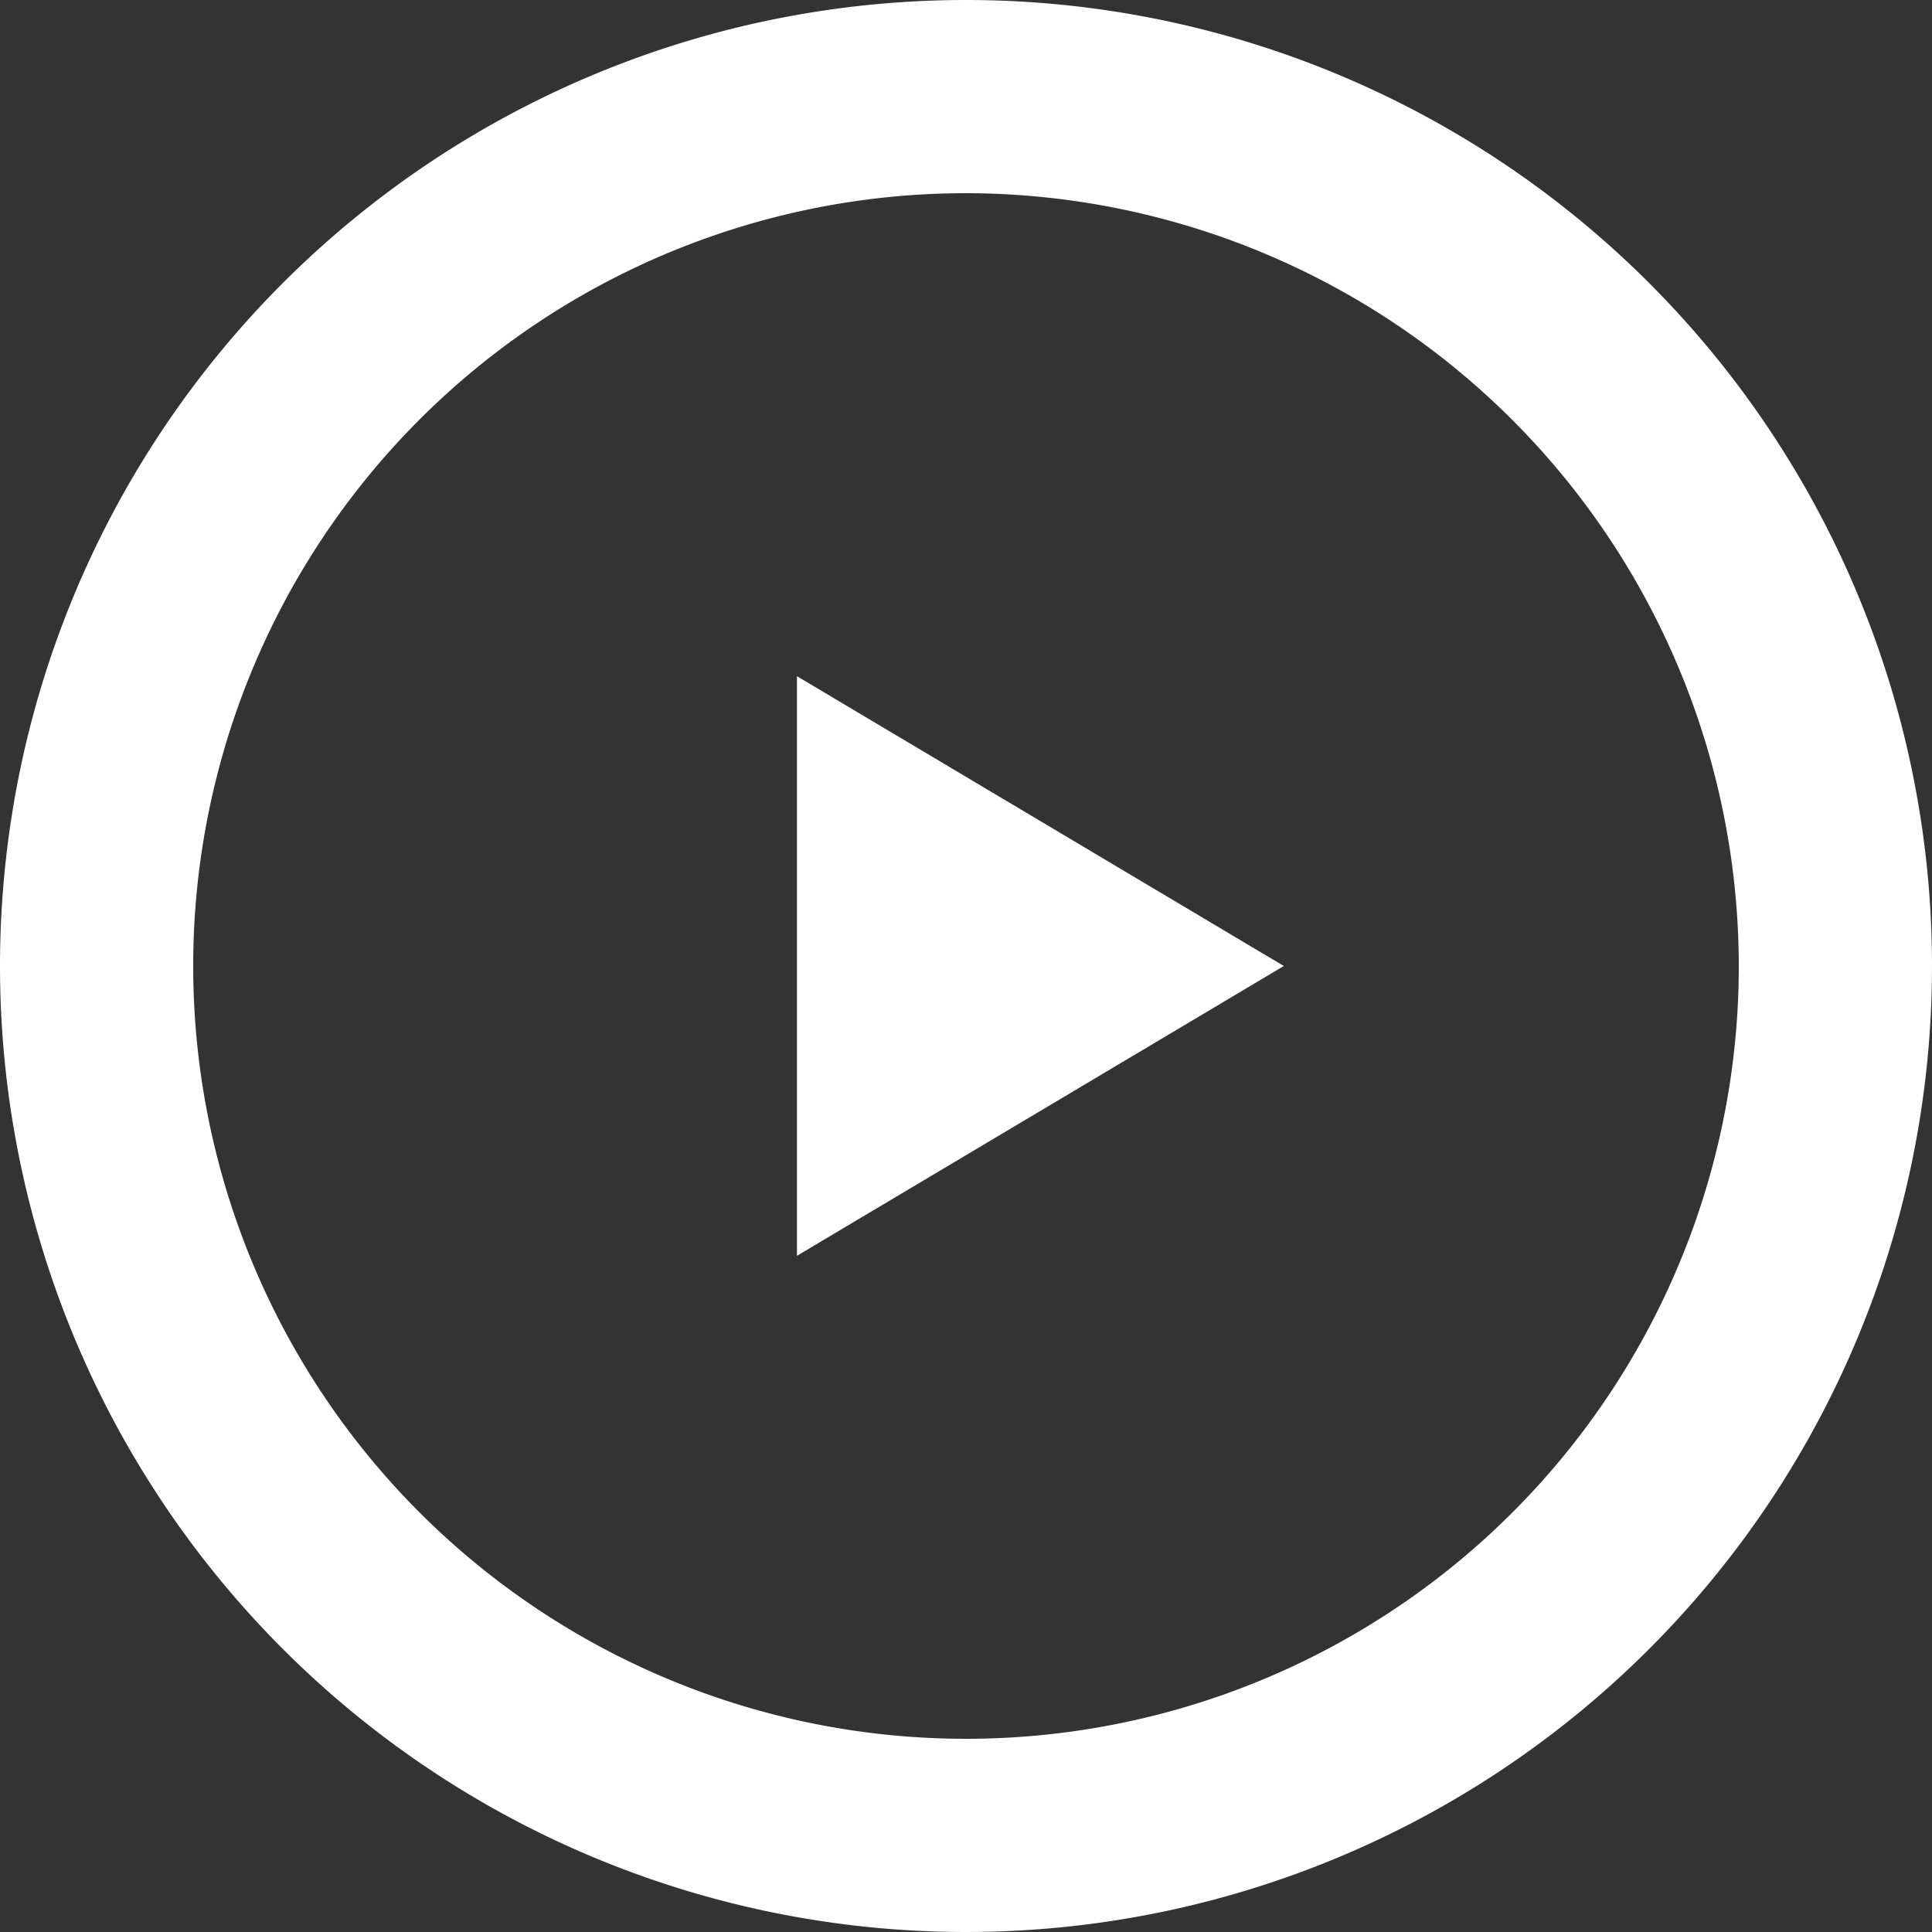
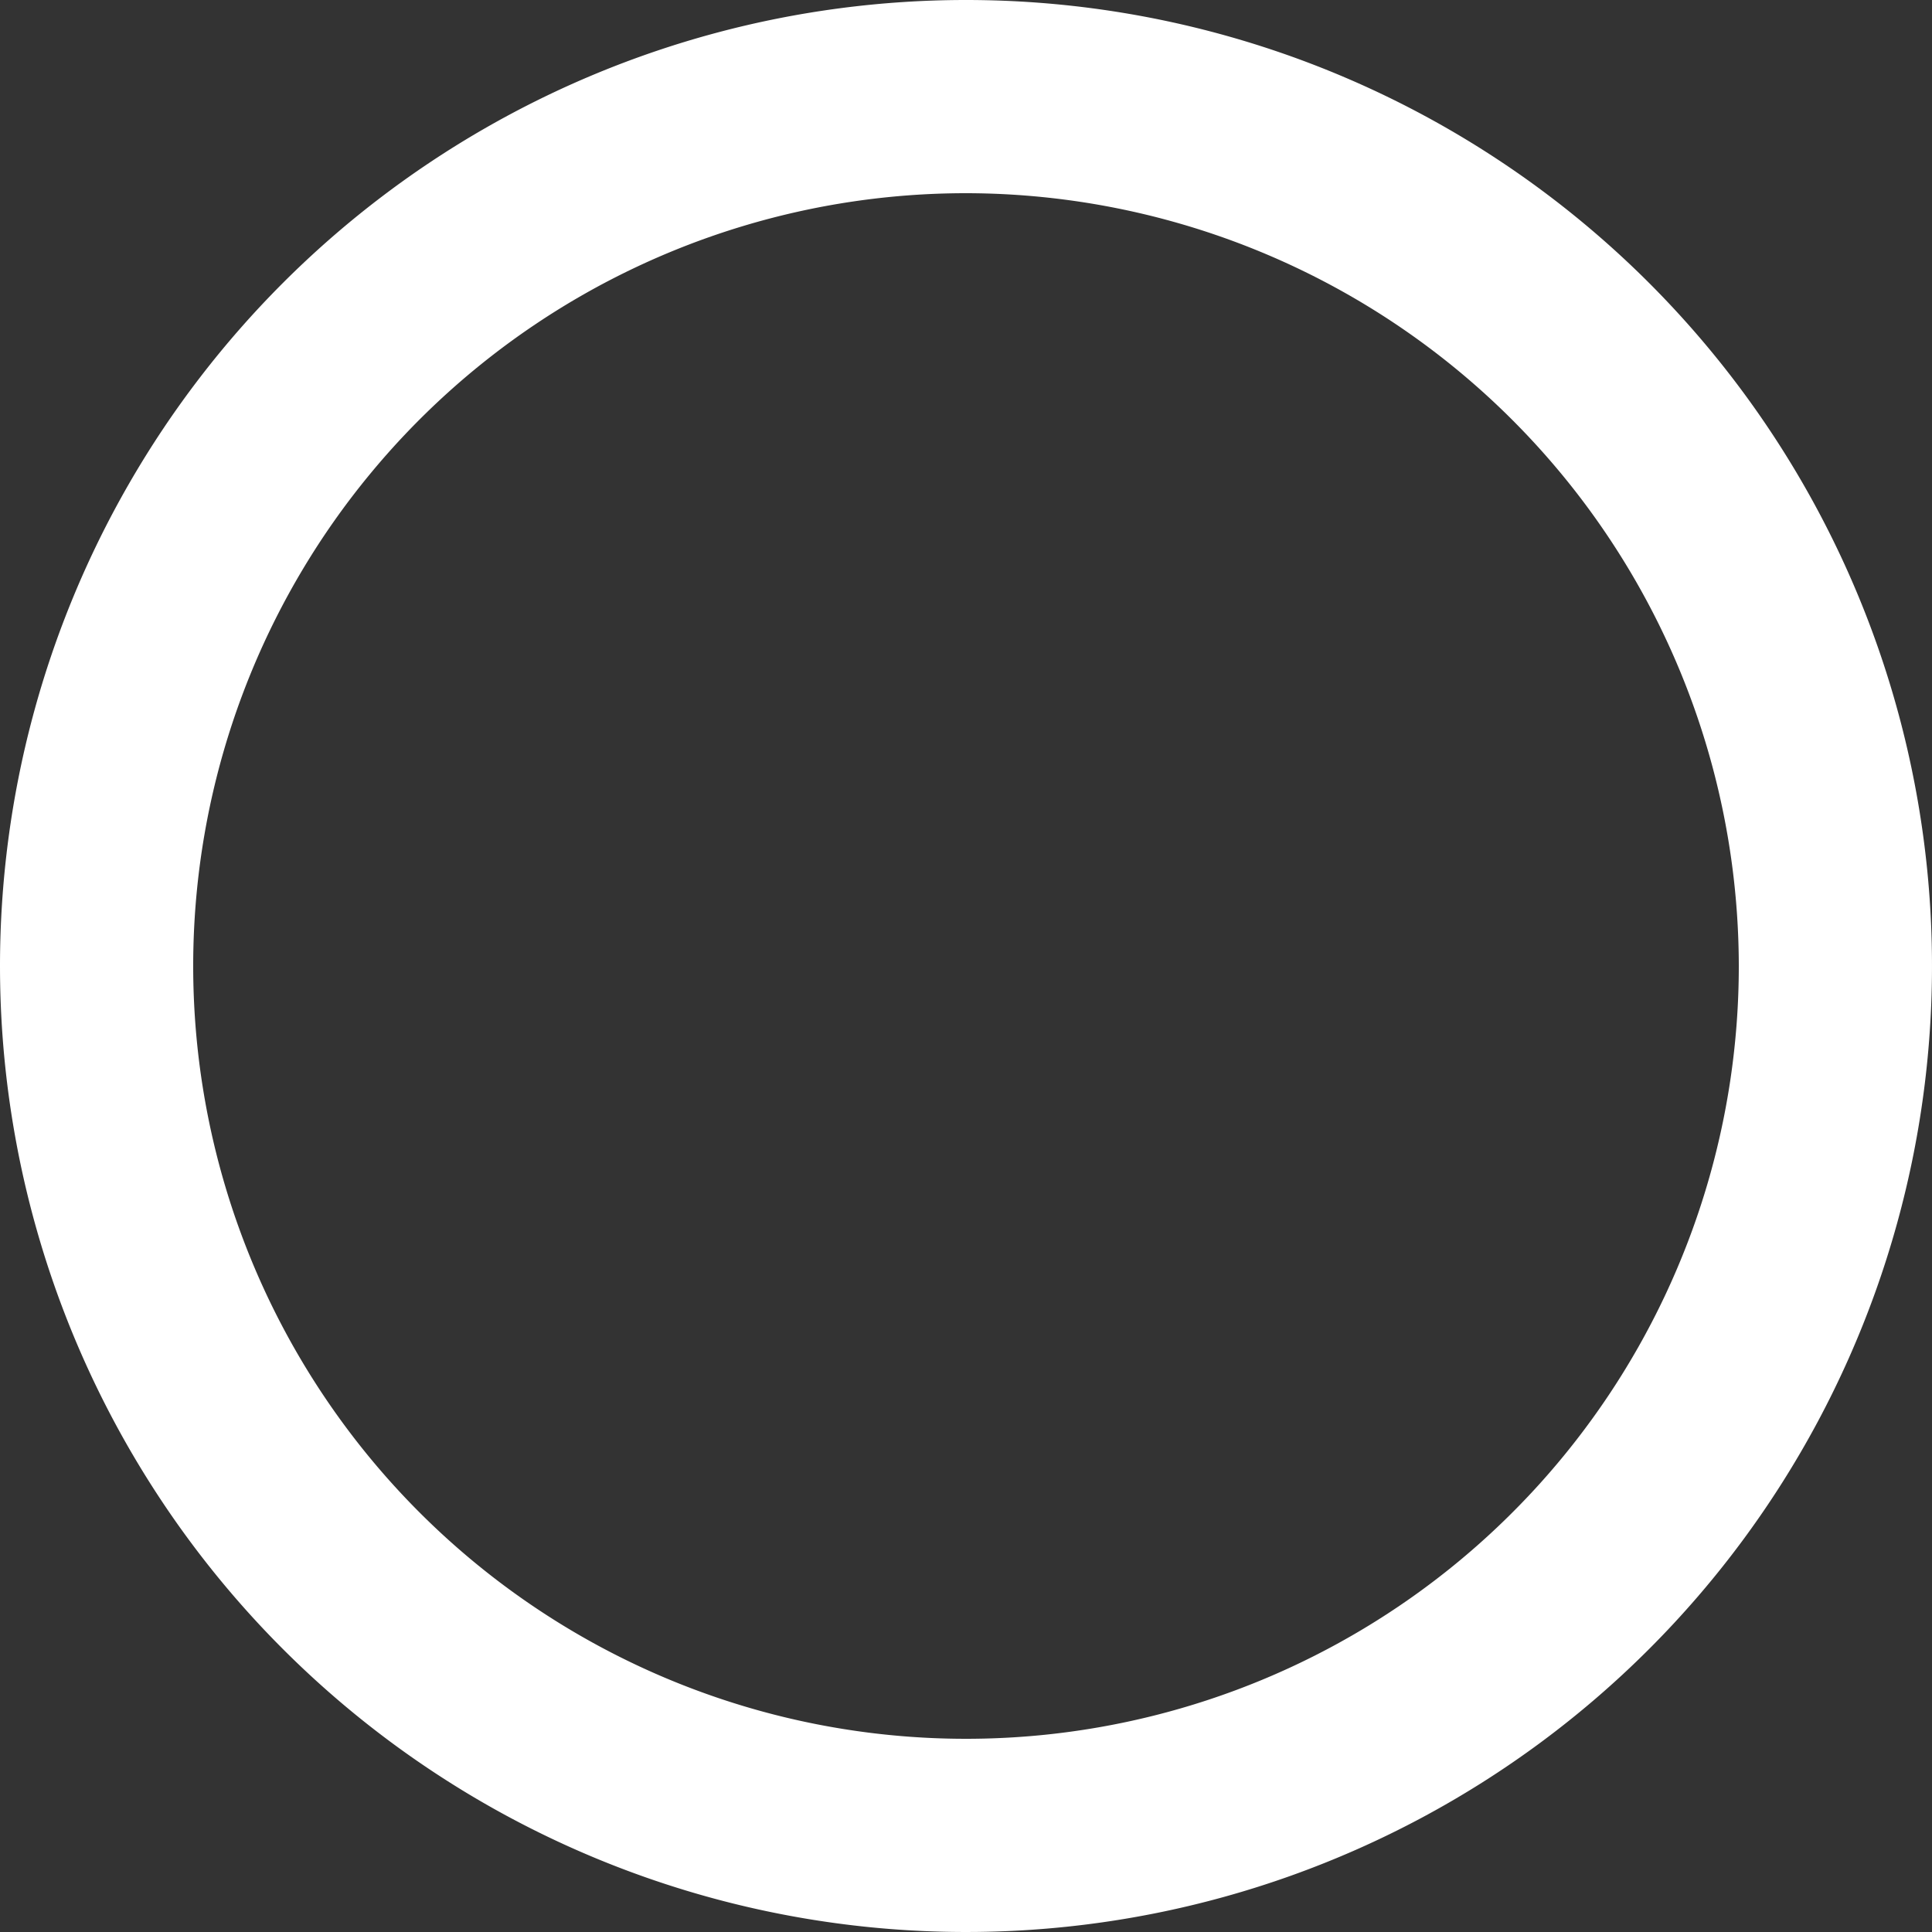
<svg xmlns="http://www.w3.org/2000/svg" id="icon_play" width="80" height="80" viewBox="0 0 80 80">
  <rect x="0" y="0" width="80" height="80" fill="#333333" stroke="none" />
  <defs>
    <style>
      .cls-1 {
        fill: #fff;
      }
    </style>
  </defs>
  <path id="楕円形_77" data-name="楕円形 77" class="cls-1" d="M40,8A32,32,0,1,0,72,40,32.036,32.036,0,0,0,40,8m0-8A40,40,0,1,1,0,40,40,40,0,0,1,40,0Z" />
-   <path id="多角形_7" data-name="多角形 7" class="cls-1" d="M12,0,24,20.16H0Z" transform="translate(53.16 28) rotate(90)" />
</svg>